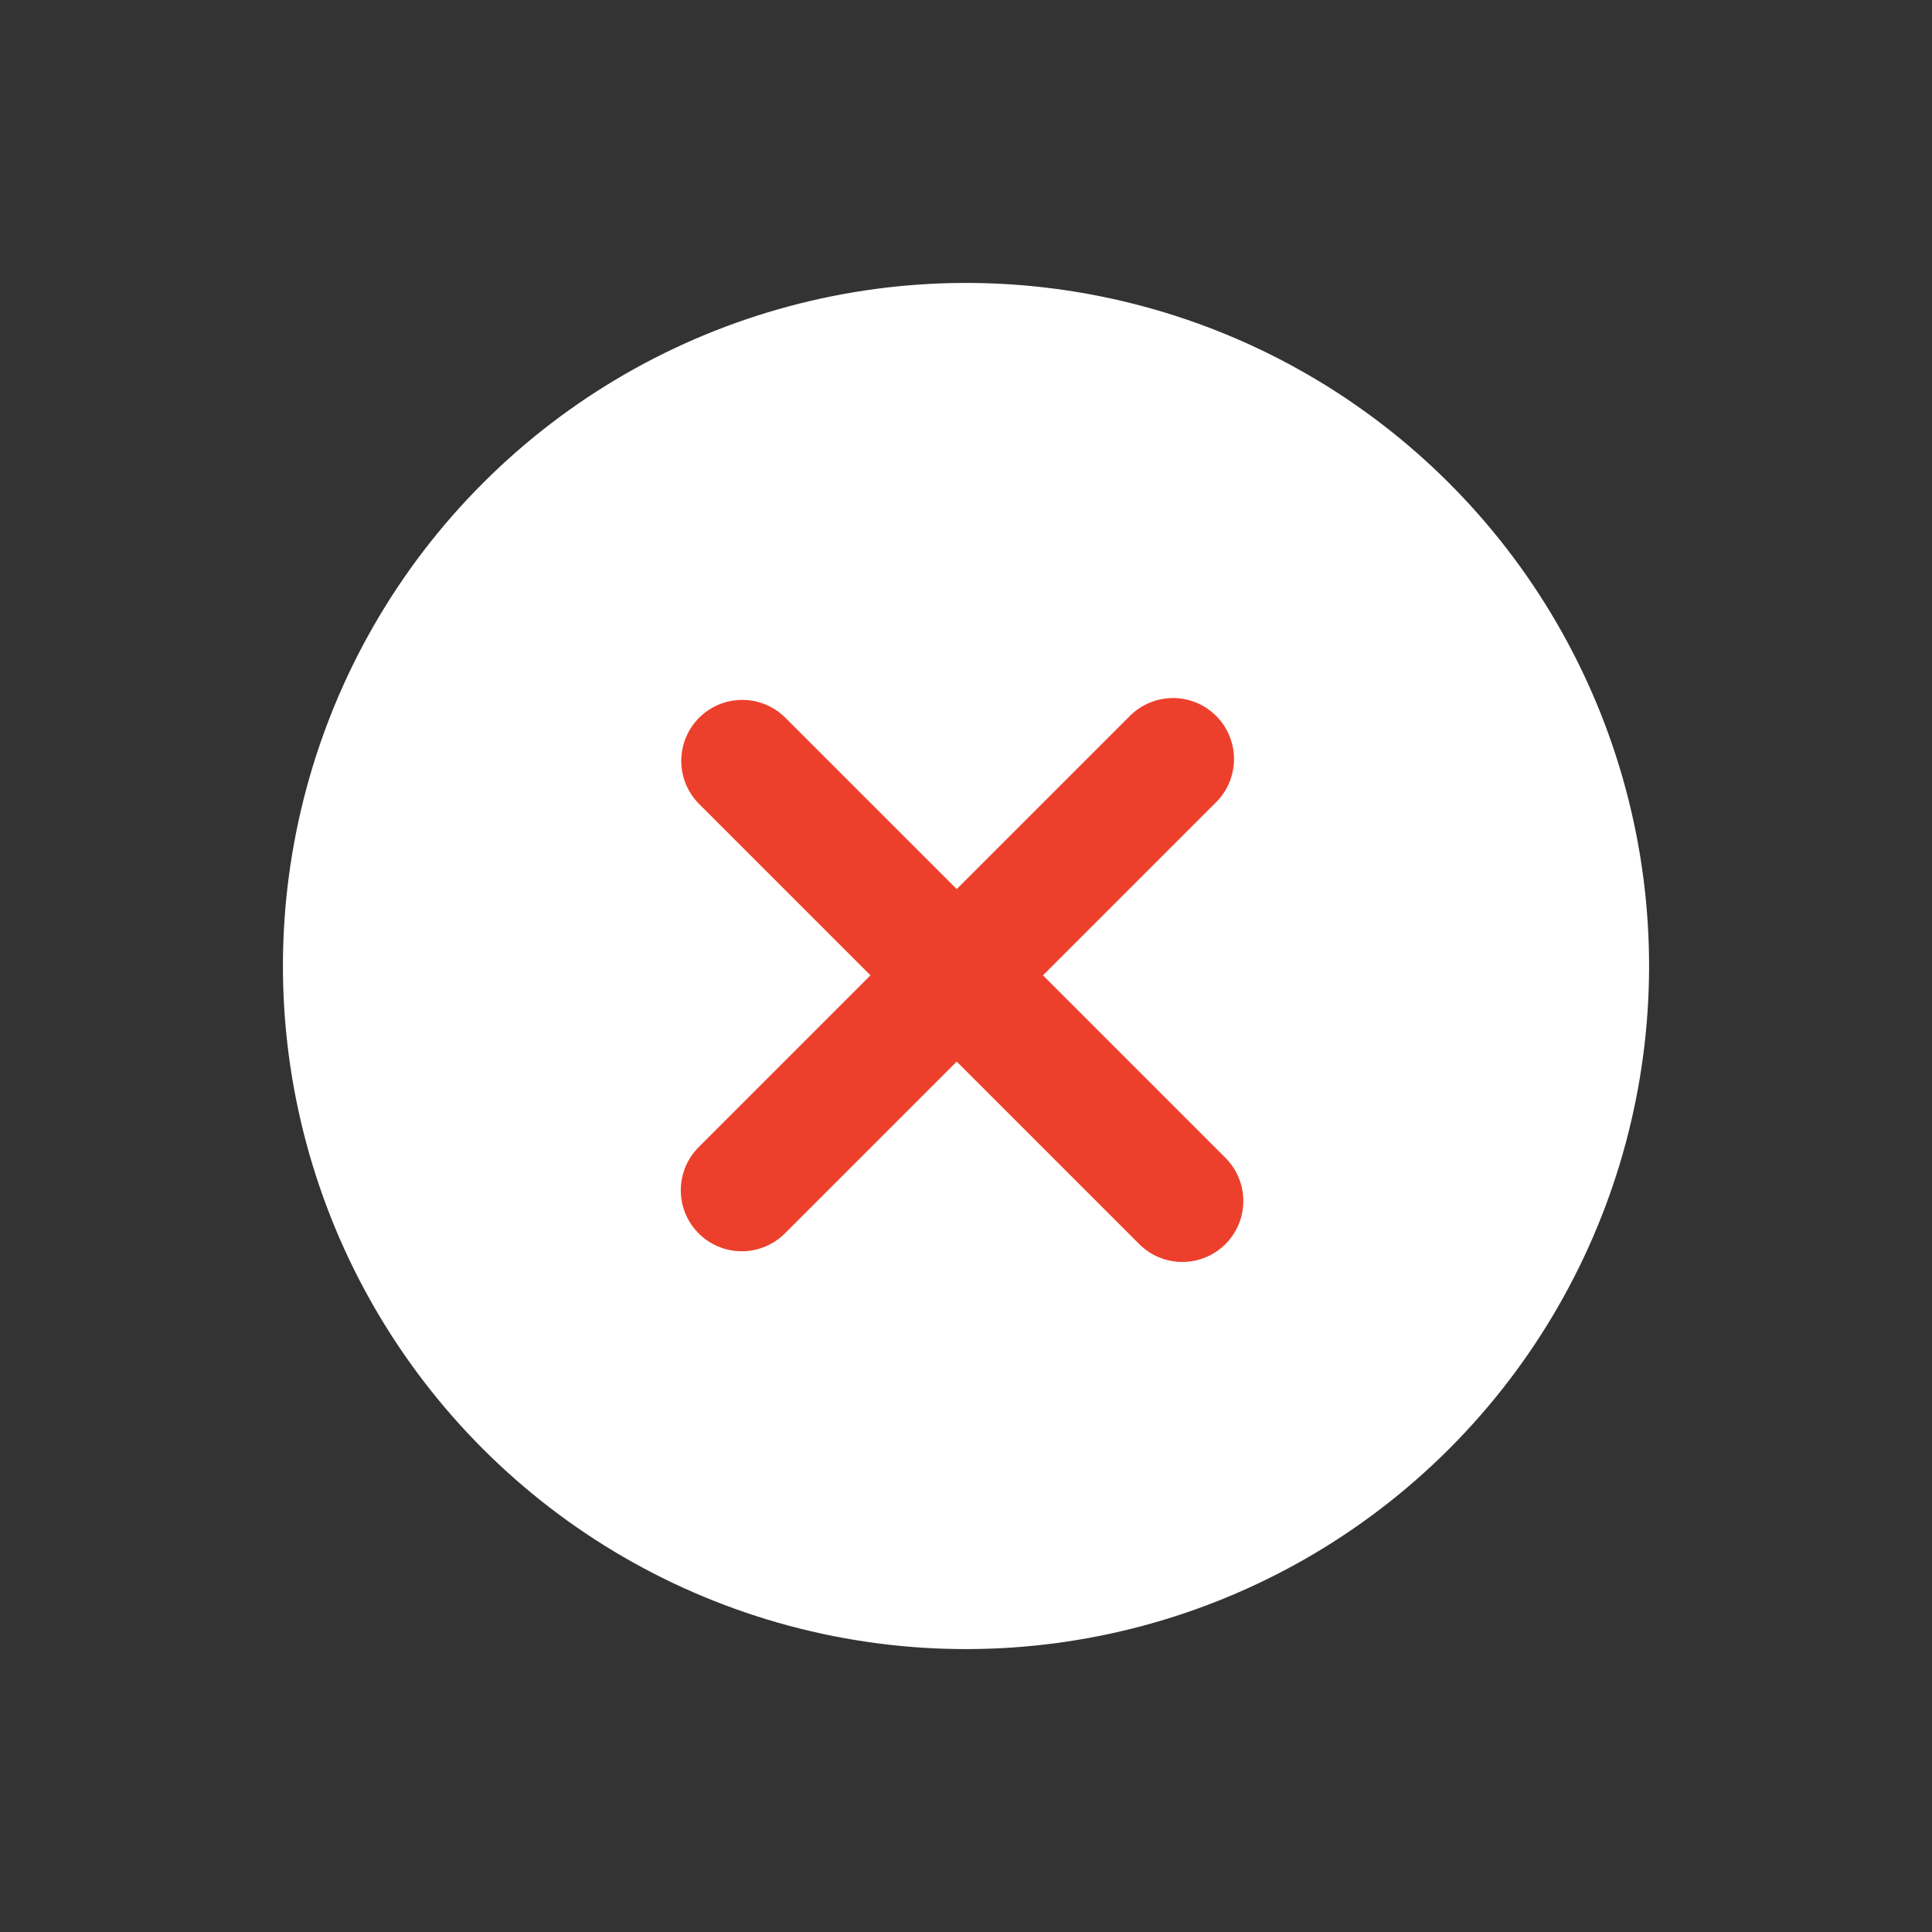
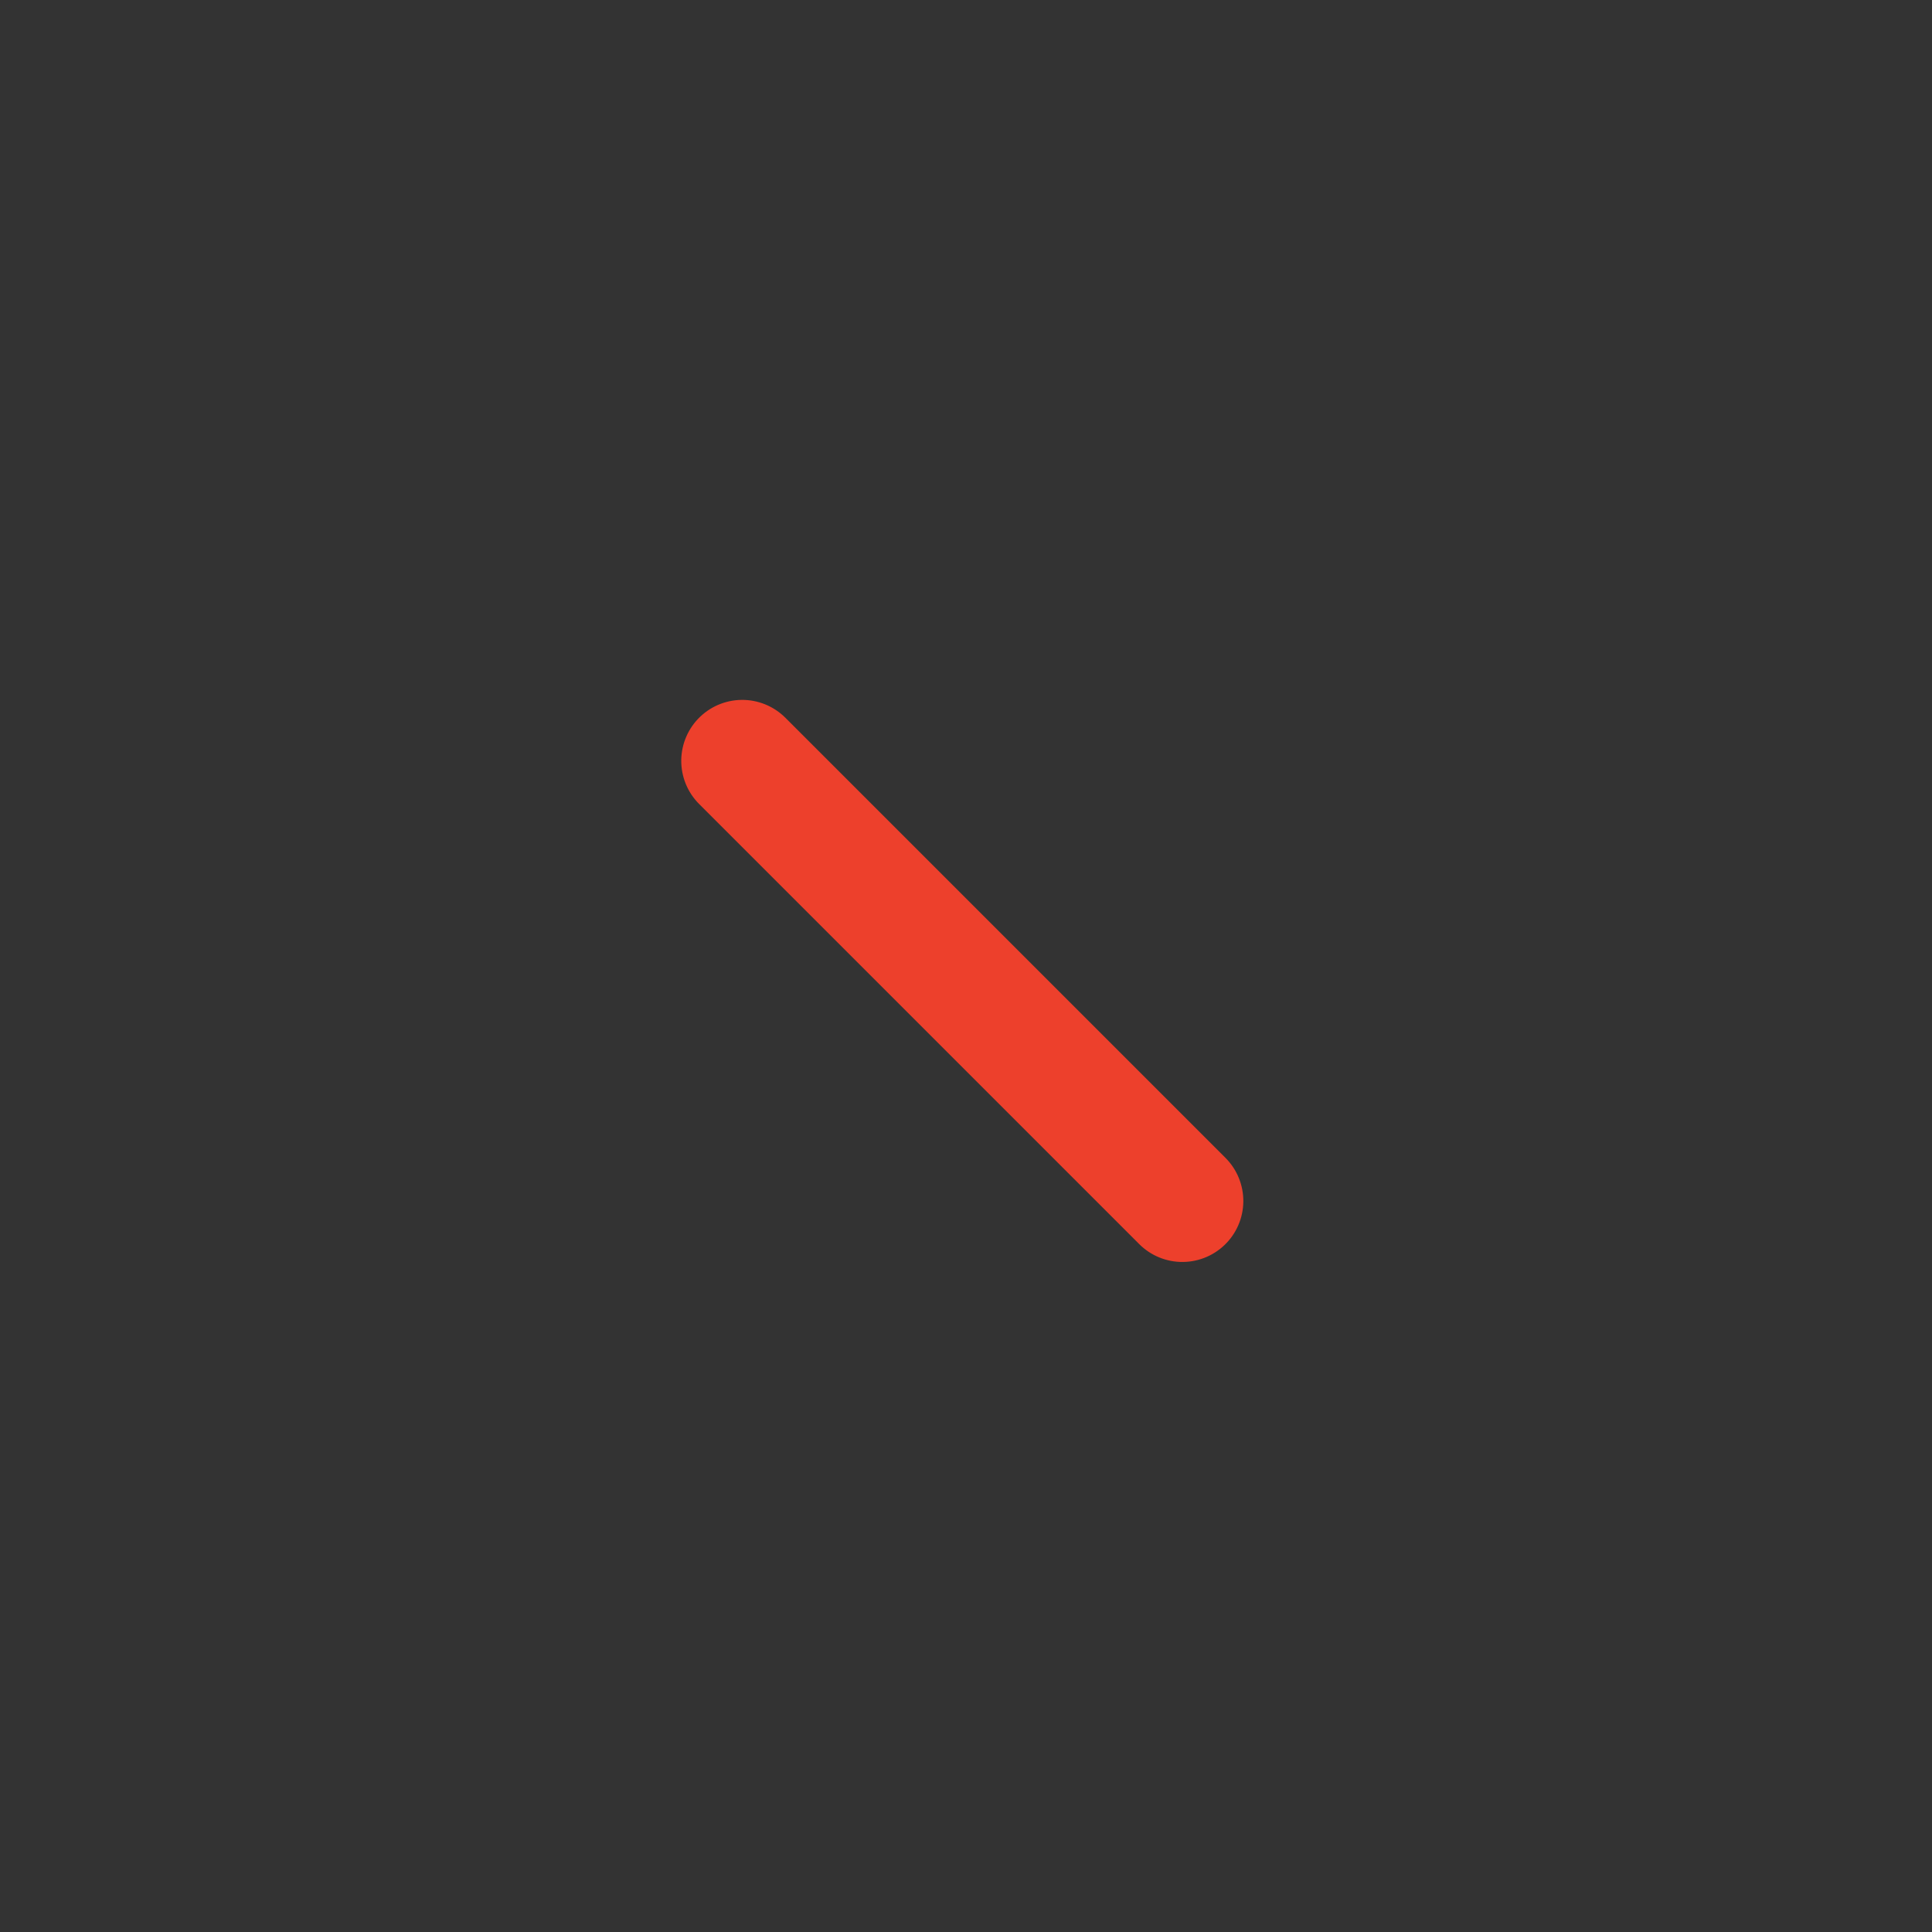
<svg xmlns="http://www.w3.org/2000/svg" width="79.196" height="79.196" viewBox="0 0 79.196 79.196">
  <rect x="0" y="0" width="79.196" height="79.196" fill="#333333" stroke="none" />
  <g id="Group_1607" data-name="Group 1607" transform="translate(6659.532 -6897.119) rotate(45)">
-     <circle id="Ellipse_5" data-name="Ellipse 5" cx="28" cy="28" r="28" transform="translate(196 9558)" fill="#fff" />
    <g id="Group_1297" data-name="Group 1297" transform="translate(211.568 9573.567)">
-       <line id="Line_2" data-name="Line 2" y2="25" transform="translate(12.433 0.433)" fill="none" stroke="#ed402c" stroke-linecap="round" stroke-width="5" />
      <line id="Line_3" data-name="Line 3" y2="25.513" transform="translate(25.513 12.973) rotate(90)" fill="none" stroke="#ed402c" stroke-linecap="round" stroke-width="5" />
    </g>
  </g>
</svg>